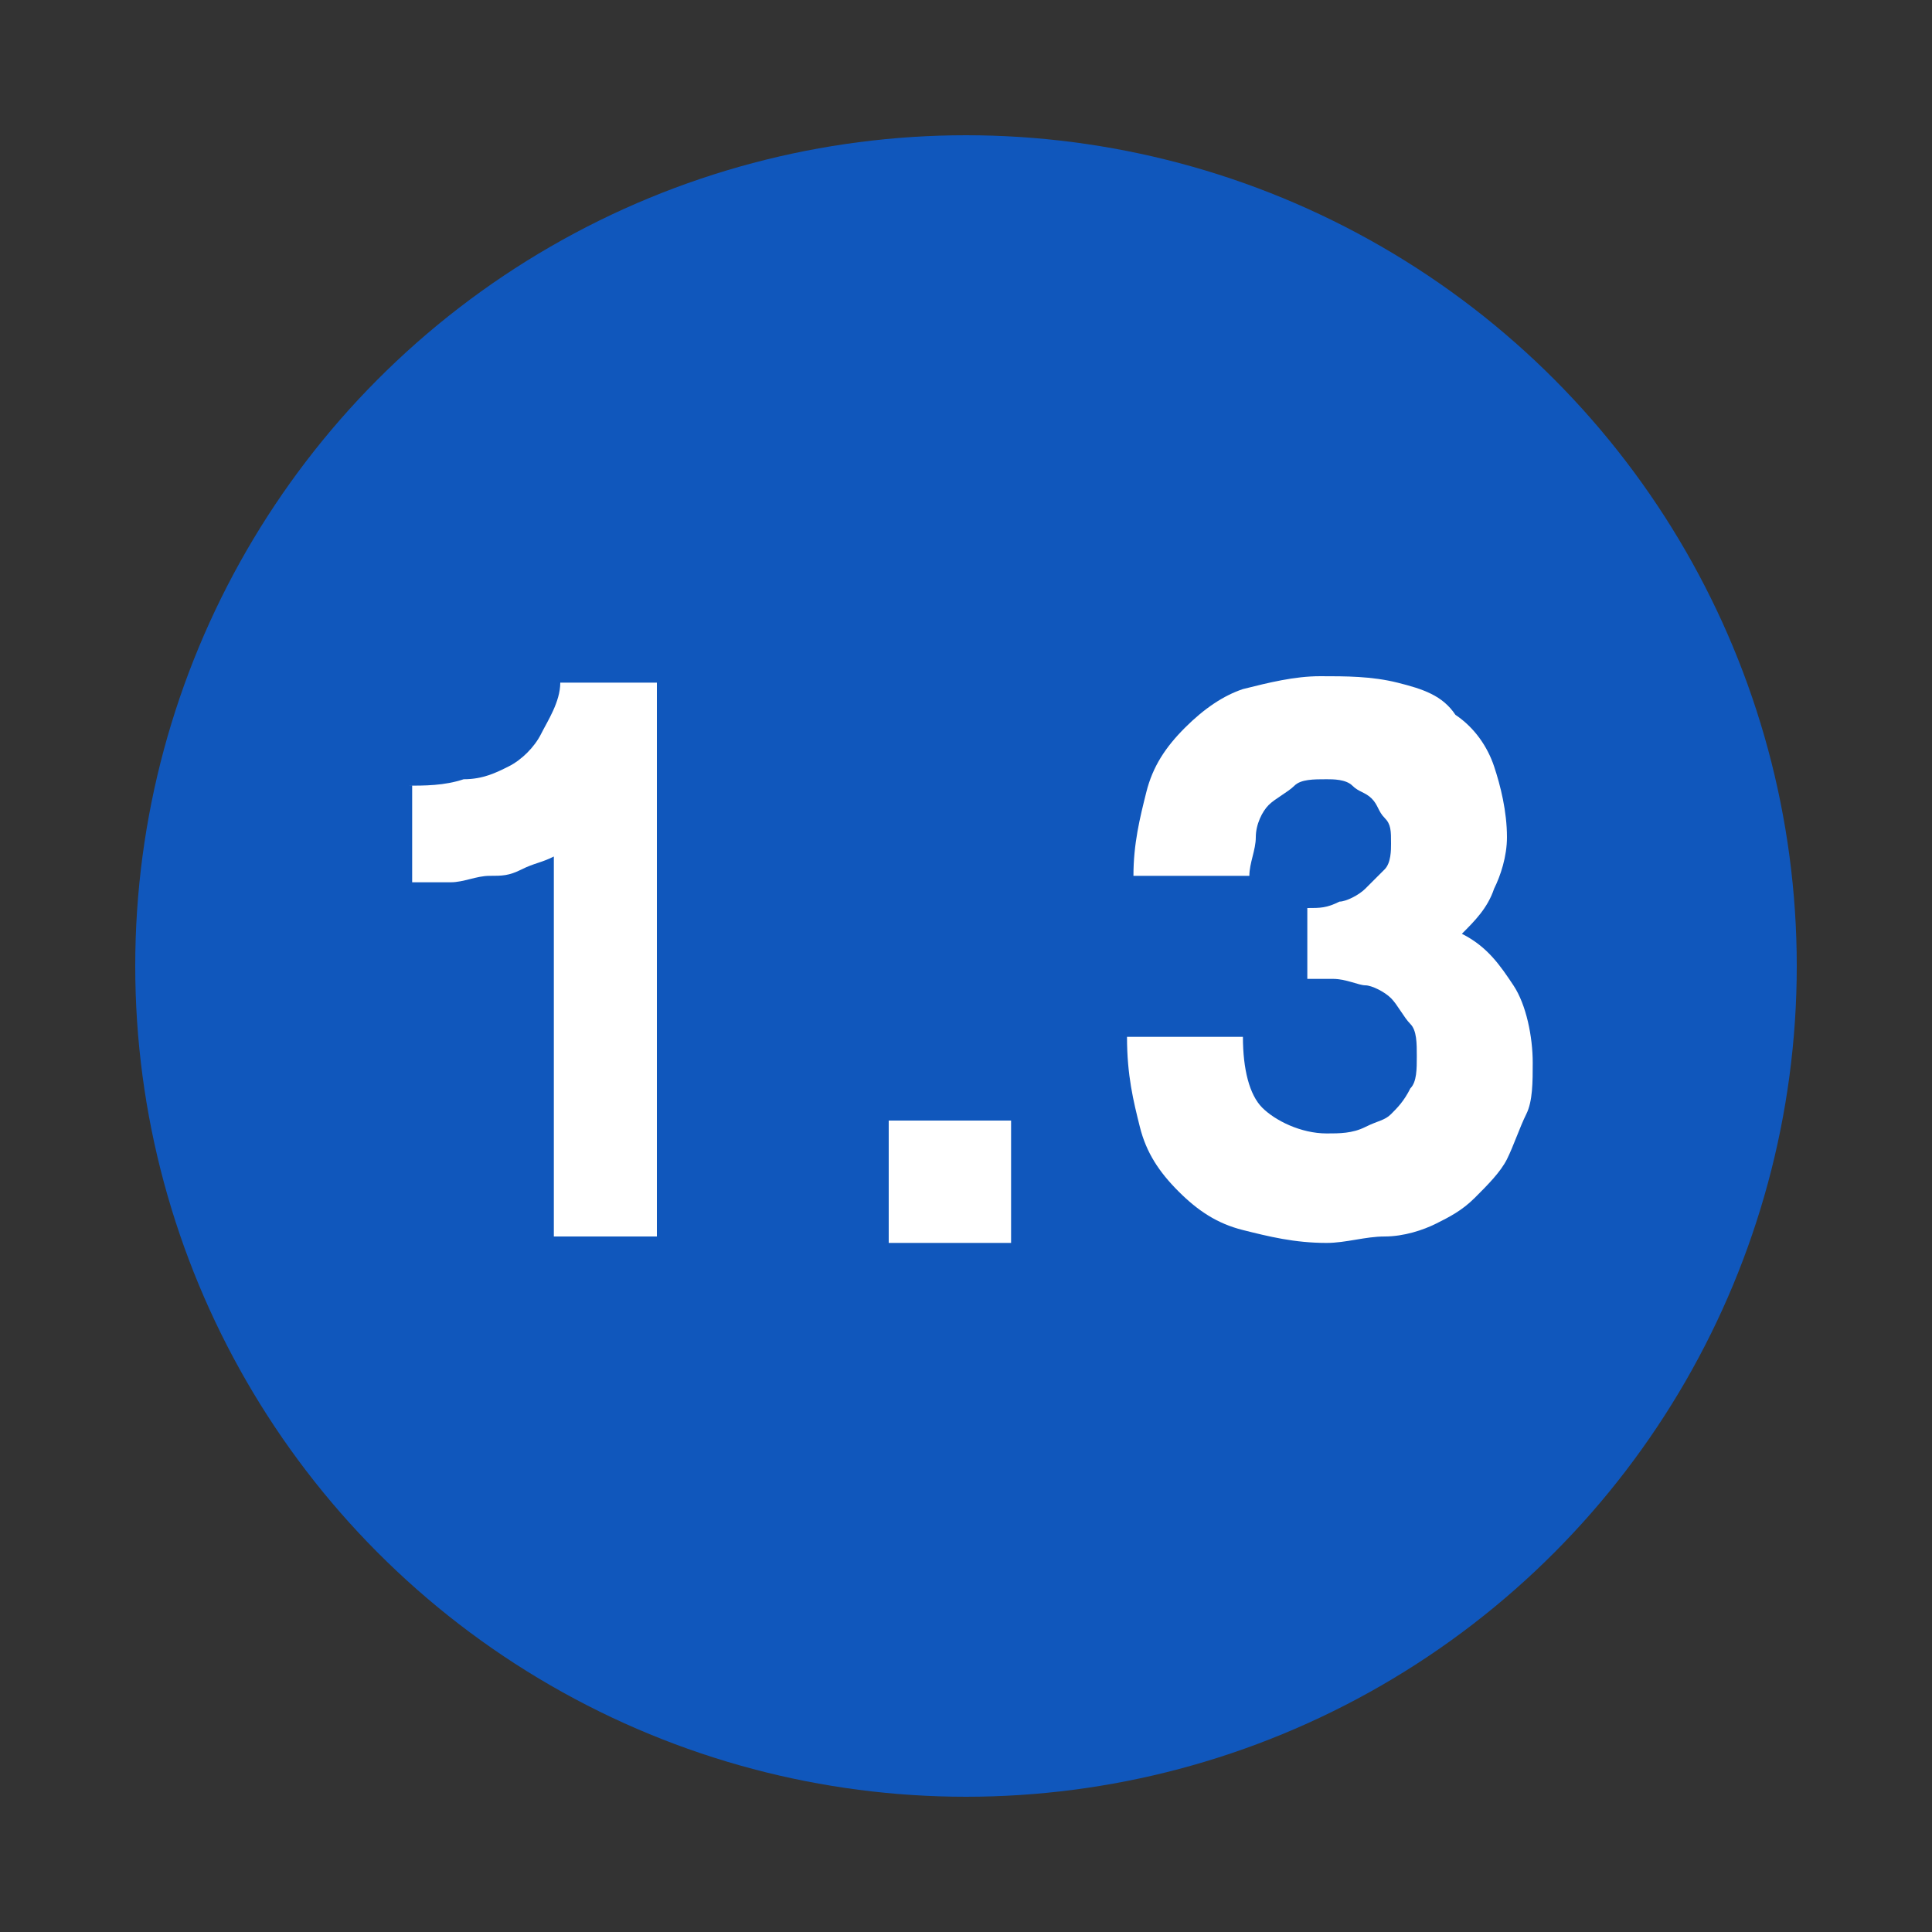
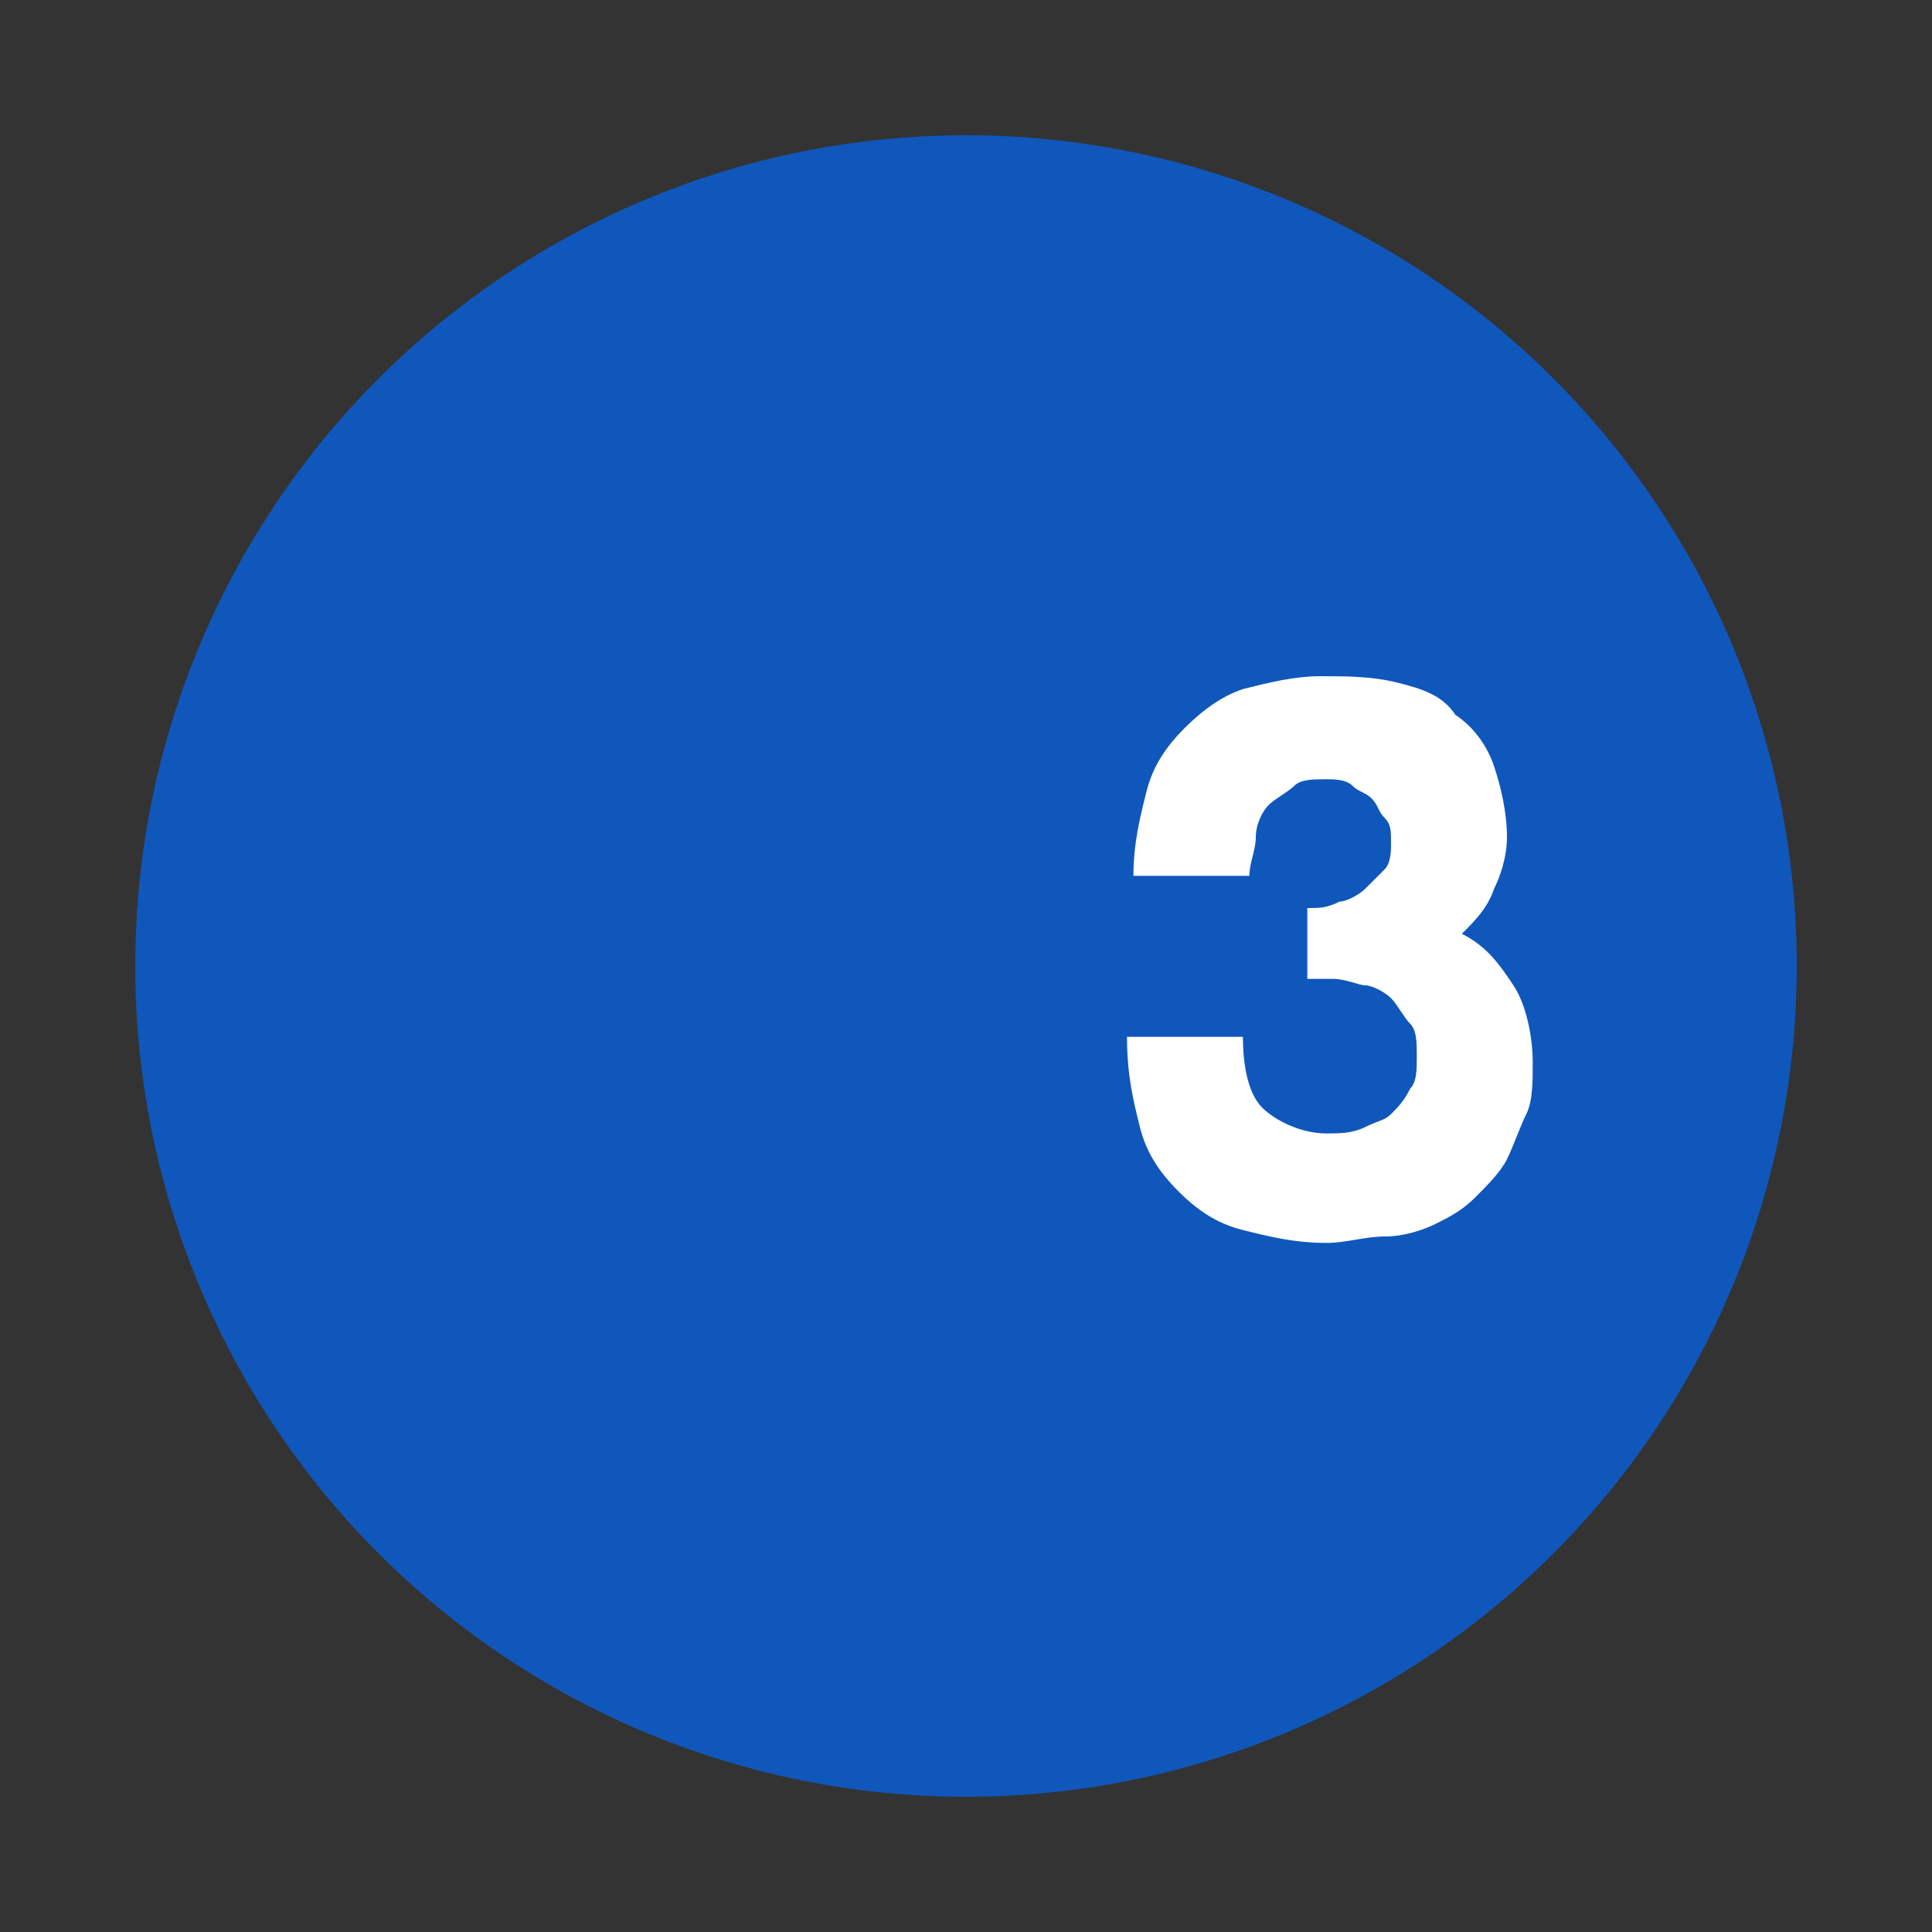
<svg xmlns="http://www.w3.org/2000/svg" version="1.1" id="Layer_1" x="0px" y="0px" viewBox="0 0 30 30" style="enable-background:new 0 0 30 30;" xml:space="preserve">
  <rect x="0" y="0" width="30" height="30" fill="#333333" stroke="none" />
  <style type="text/css">
	.st0{fill:#1057BC;}
	.st1{fill:#FFFFFF;}
</style>
  <g>
    <circle class="st0" cx="15" cy="15" r="12.9" />
    <g>
      <g>
-         <path class="st1" d="M6.3,12.2c0.3,0,0.6,0,0.9-0.1c0.3,0,0.5-0.1,0.7-0.2c0.2-0.1,0.4-0.3,0.5-0.5s0.3-0.5,0.3-0.8h1.5v8.6H8.6     v-5.9c-0.2,0.1-0.3,0.1-0.5,0.2s-0.3,0.1-0.5,0.1S7.2,13.7,7,13.7c-0.2,0-0.4,0-0.6,0V12.2z" />
-         <path class="st1" d="M15.7,17.4v1.9h-1.9v-1.9H15.7z" />
+         <path class="st1" d="M15.7,17.4v1.9v-1.9H15.7z" />
        <path class="st1" d="M20,14.1h0.3c0.2,0,0.3,0,0.5-0.1c0.1,0,0.3-0.1,0.4-0.2c0.1-0.1,0.2-0.2,0.3-0.3c0.1-0.1,0.1-0.3,0.1-0.4     c0-0.2,0-0.3-0.1-0.4c-0.1-0.1-0.1-0.2-0.2-0.3s-0.2-0.1-0.3-0.2s-0.3-0.1-0.4-0.1c-0.2,0-0.4,0-0.5,0.1     c-0.1,0.1-0.3,0.2-0.4,0.3s-0.2,0.3-0.2,0.5c0,0.2-0.1,0.4-0.1,0.6h-1.8c0-0.5,0.1-0.9,0.2-1.3c0.1-0.4,0.3-0.7,0.6-1     s0.6-0.5,0.9-0.6c0.4-0.1,0.8-0.2,1.2-0.2c0.4,0,0.8,0,1.2,0.1c0.4,0.1,0.7,0.2,0.9,0.5c0.3,0.2,0.5,0.5,0.6,0.8     c0.1,0.3,0.2,0.7,0.2,1.1c0,0.3-0.1,0.6-0.2,0.8c-0.1,0.3-0.3,0.5-0.5,0.7c0.4,0.2,0.6,0.5,0.8,0.8c0.2,0.3,0.3,0.8,0.3,1.2     c0,0.3,0,0.6-0.1,0.8s-0.2,0.5-0.3,0.7c-0.1,0.2-0.3,0.4-0.5,0.6s-0.4,0.3-0.6,0.4c-0.2,0.1-0.5,0.2-0.8,0.2     c-0.3,0-0.6,0.1-0.9,0.1c-0.5,0-0.9-0.1-1.3-0.2c-0.4-0.1-0.7-0.3-1-0.6s-0.5-0.6-0.6-1c-0.1-0.4-0.2-0.8-0.2-1.4h1.8     c0,0.5,0.1,0.9,0.3,1.1c0.2,0.2,0.6,0.4,1,0.4c0.2,0,0.4,0,0.6-0.1c0.2-0.1,0.3-0.1,0.4-0.2c0.1-0.1,0.2-0.2,0.3-0.4     c0.1-0.1,0.1-0.3,0.1-0.5c0-0.2,0-0.4-0.1-0.5c-0.1-0.1-0.2-0.3-0.3-0.4s-0.3-0.2-0.4-0.2s-0.3-0.1-0.5-0.1c-0.1,0-0.2,0-0.2,0     c-0.1,0-0.1,0-0.2,0V14.1z" />
      </g>
    </g>
  </g>
</svg>